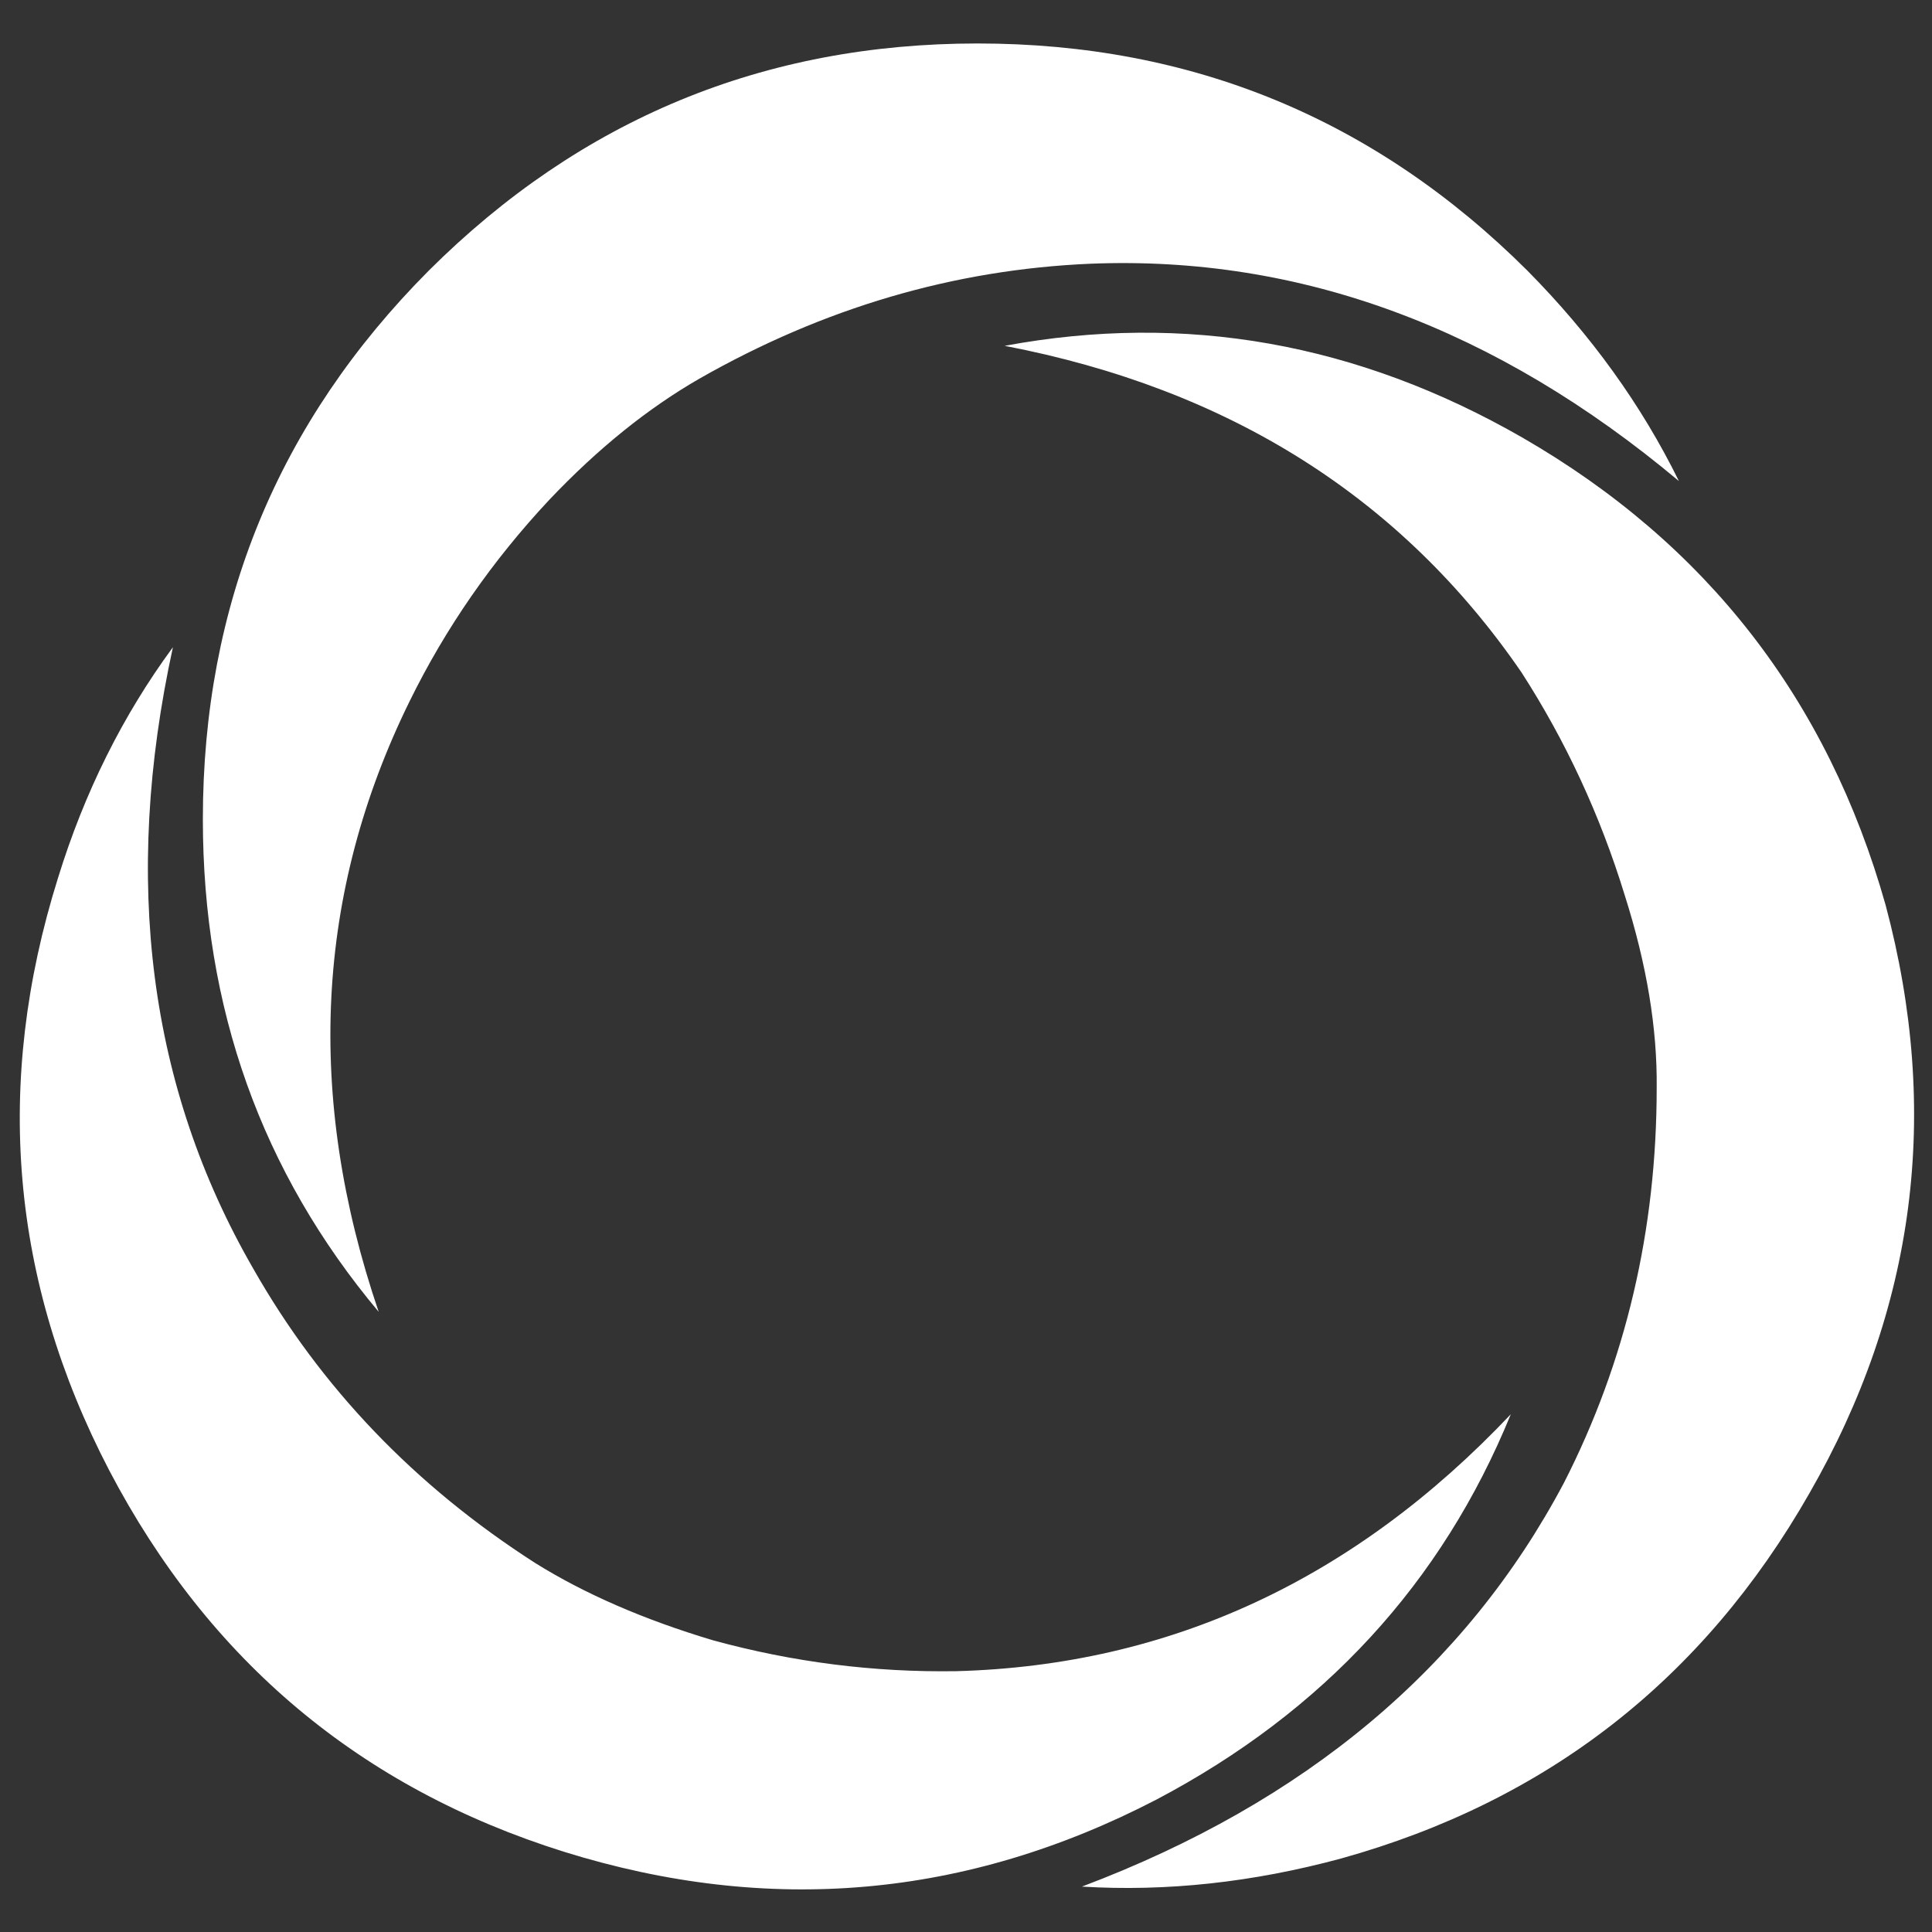
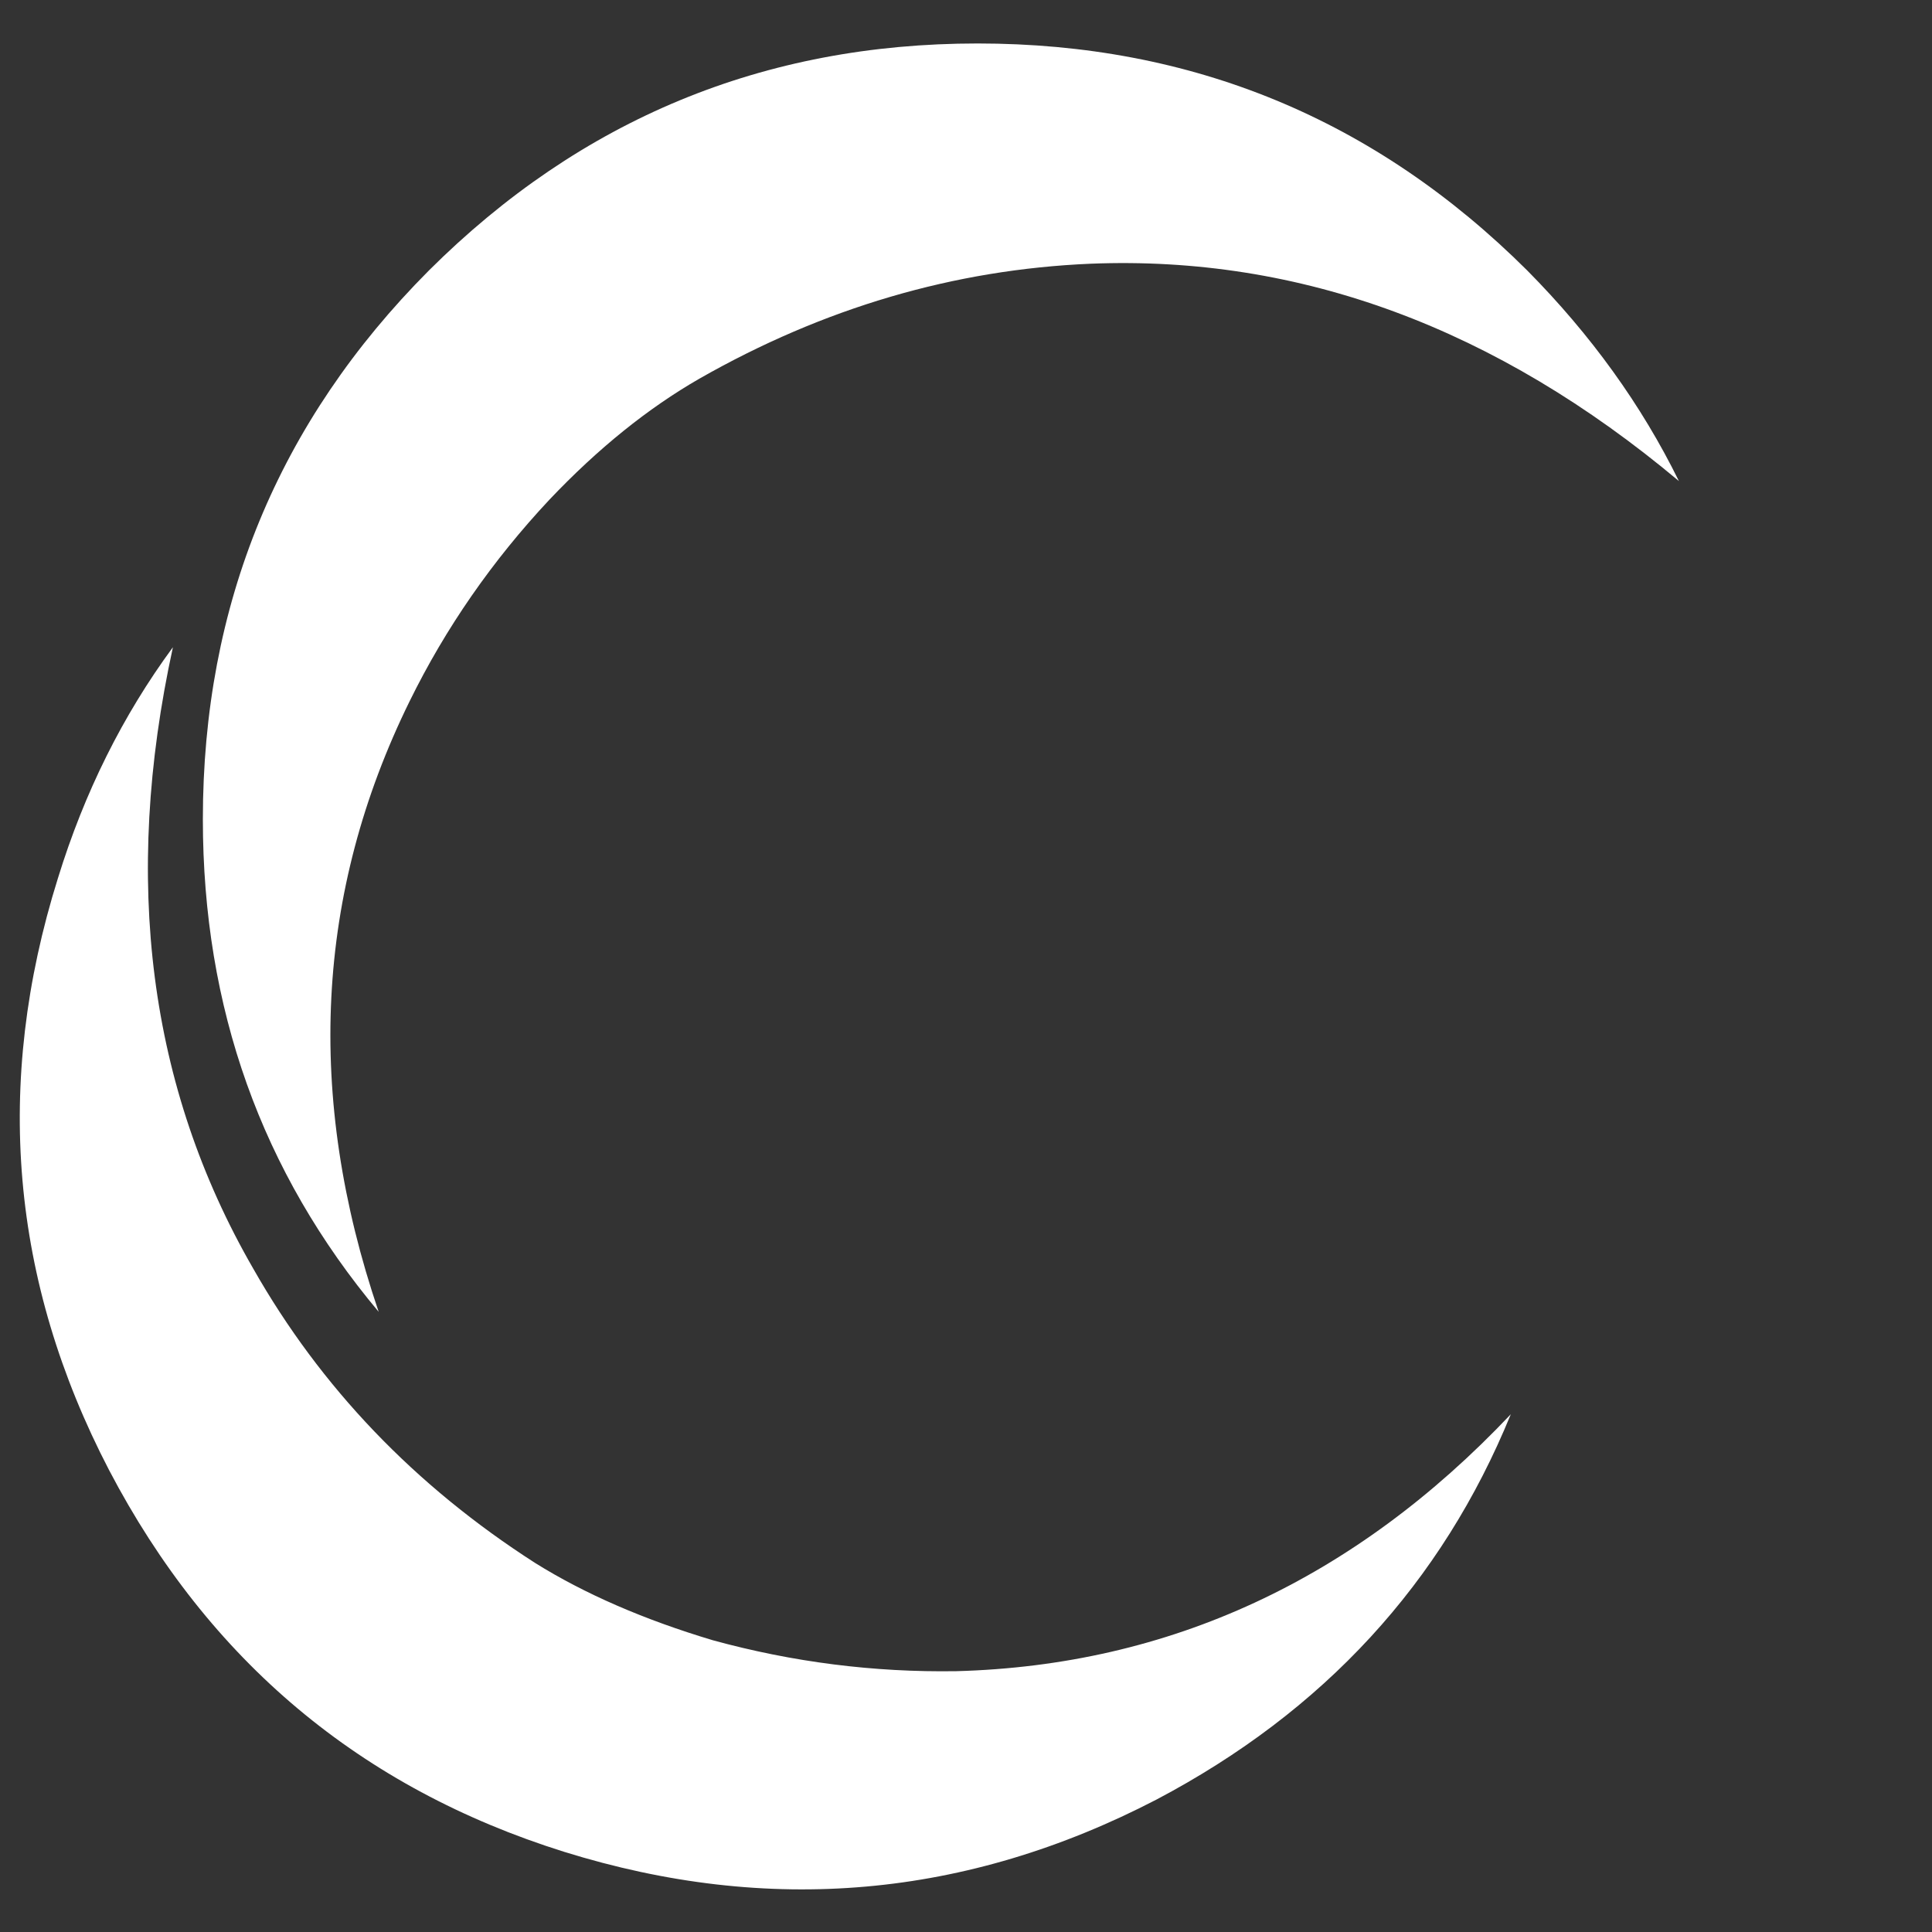
<svg xmlns="http://www.w3.org/2000/svg" xmlns:xlink="http://www.w3.org/1999/xlink" version="1.1" preserveAspectRatio="none" x="0px" y="0px" width="100px" height="100px" viewBox="0 0 100 100">
  <rect x="0" y="0" width="100" height="100" fill="#333333" stroke="none" />
  <defs>
    <g id="Layer0_0_FILL">
-       <path fill="#FFFFFF" stroke="none" d=" M 8.95 33.5 Q 5.05 38.8 3 45.45 -2 61.4 5.65 76.1 13.4 90.9 29.2 95.85 45.1 100.8 59.85 93.15 72.85 86.3 78.2 73.2 66.05 86.05 49.5 86.5 43.1 86.6 36.9 84.9 31.55 83.3 27.7 80.9 18.35 74.9 13.1 65.65 5 51.6 8.95 33.5 M 79.05 14 Q 67.25 2.25 50.6 2.25 34 2.25 22.2 14 10.5 25.75 10.5 42.4 10.5 57.05 19.6 67.9 13.9 51.15 21.2 36.3 24 30.6 28.45 25.85 32.2 21.9 36.2 19.6 45.85 14.1 56.45 13.65 72.7 13 86.9 24.9 84 19 79.05 14 M 84.1 46.35 Q 85.8 51.7 85.75 56.3 85.75 67.35 80.95 76.75 73.35 91.1 56 97.65 62.55 98.05 69.4 96.2 85.4 91.75 93.65 77.3 101.9 62.95 97.6 46.85 93.1 30.9 78.8 22.65 66 15.3 52 17.9 69.45 21.25 78.75 34.8 82.2 40.15 84.1 46.35 Z" />
+       <path fill="#FFFFFF" stroke="none" d=" M 8.95 33.5 Q 5.05 38.8 3 45.45 -2 61.4 5.65 76.1 13.4 90.9 29.2 95.85 45.1 100.8 59.85 93.15 72.85 86.3 78.2 73.2 66.05 86.05 49.5 86.5 43.1 86.6 36.9 84.9 31.55 83.3 27.7 80.9 18.35 74.9 13.1 65.65 5 51.6 8.95 33.5 M 79.05 14 Q 67.25 2.25 50.6 2.25 34 2.25 22.2 14 10.5 25.75 10.5 42.4 10.5 57.05 19.6 67.9 13.9 51.15 21.2 36.3 24 30.6 28.45 25.85 32.2 21.9 36.2 19.6 45.85 14.1 56.45 13.65 72.7 13 86.9 24.9 84 19 79.05 14 M 84.1 46.35 Z" />
    </g>
  </defs>
  <g transform="matrix( 1, 0, 0, 1, 0,0) ">
    <use xlink:href="#Layer0_0_FILL" />
  </g>
</svg>